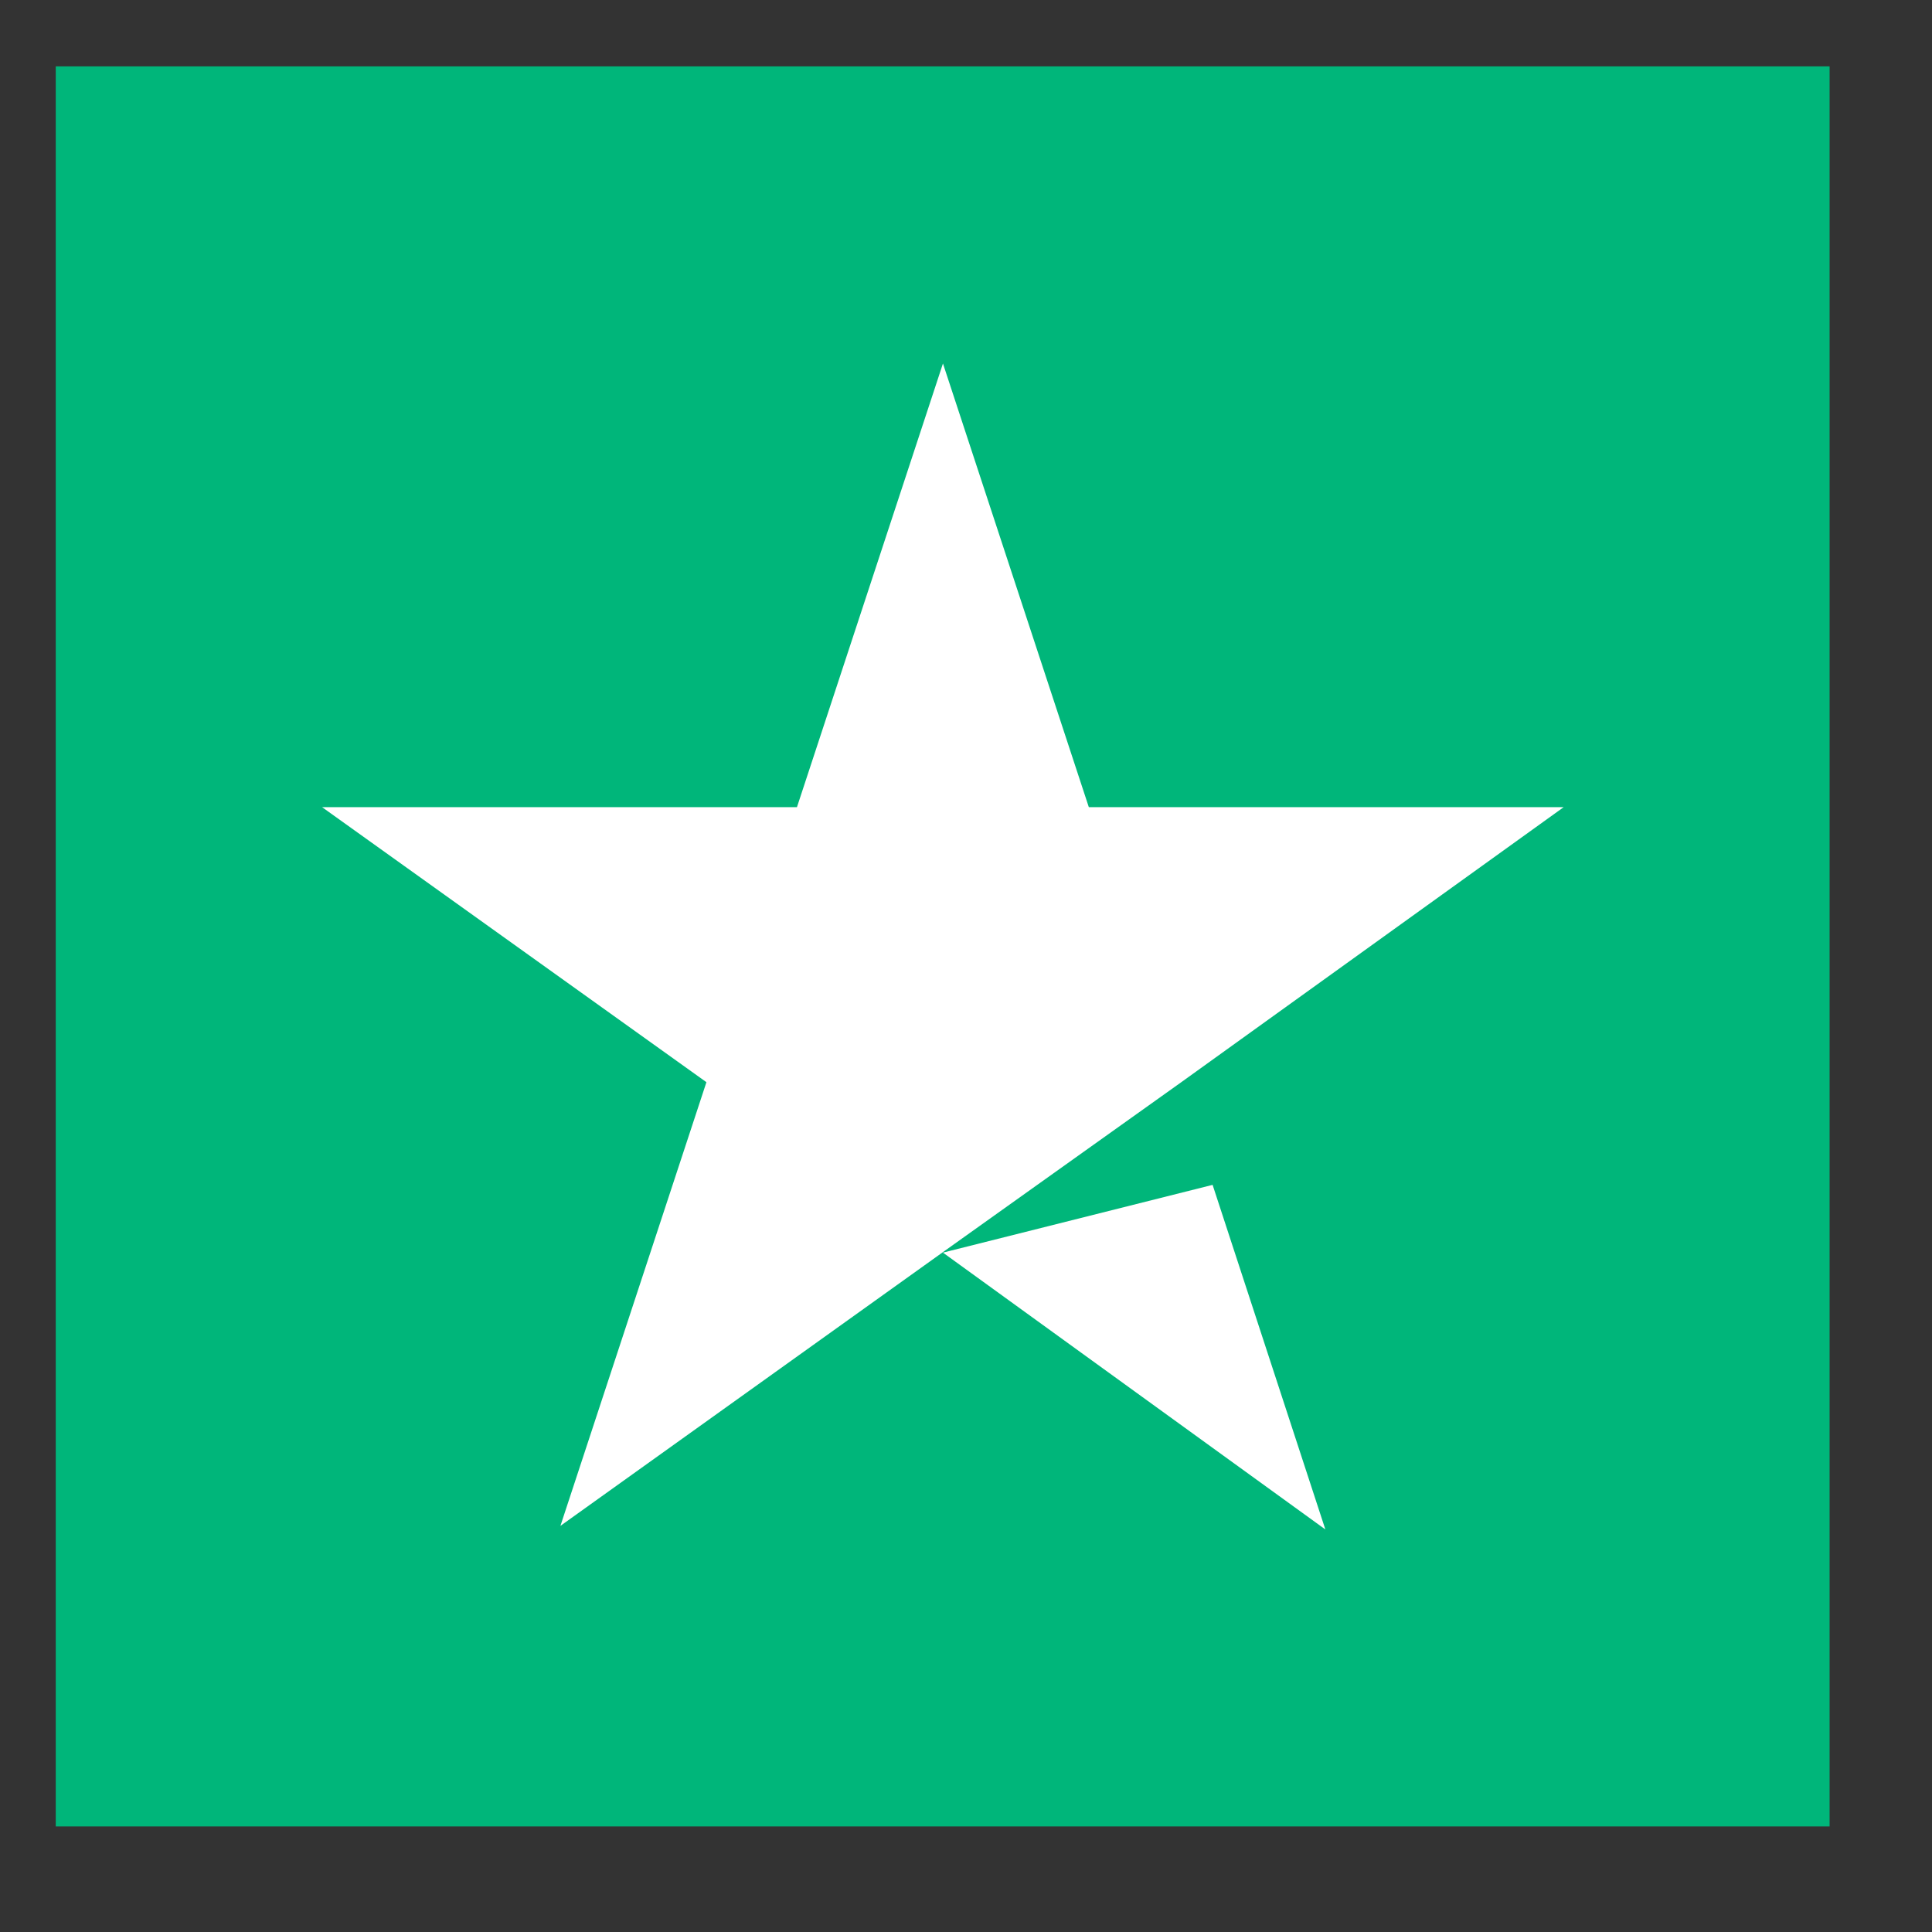
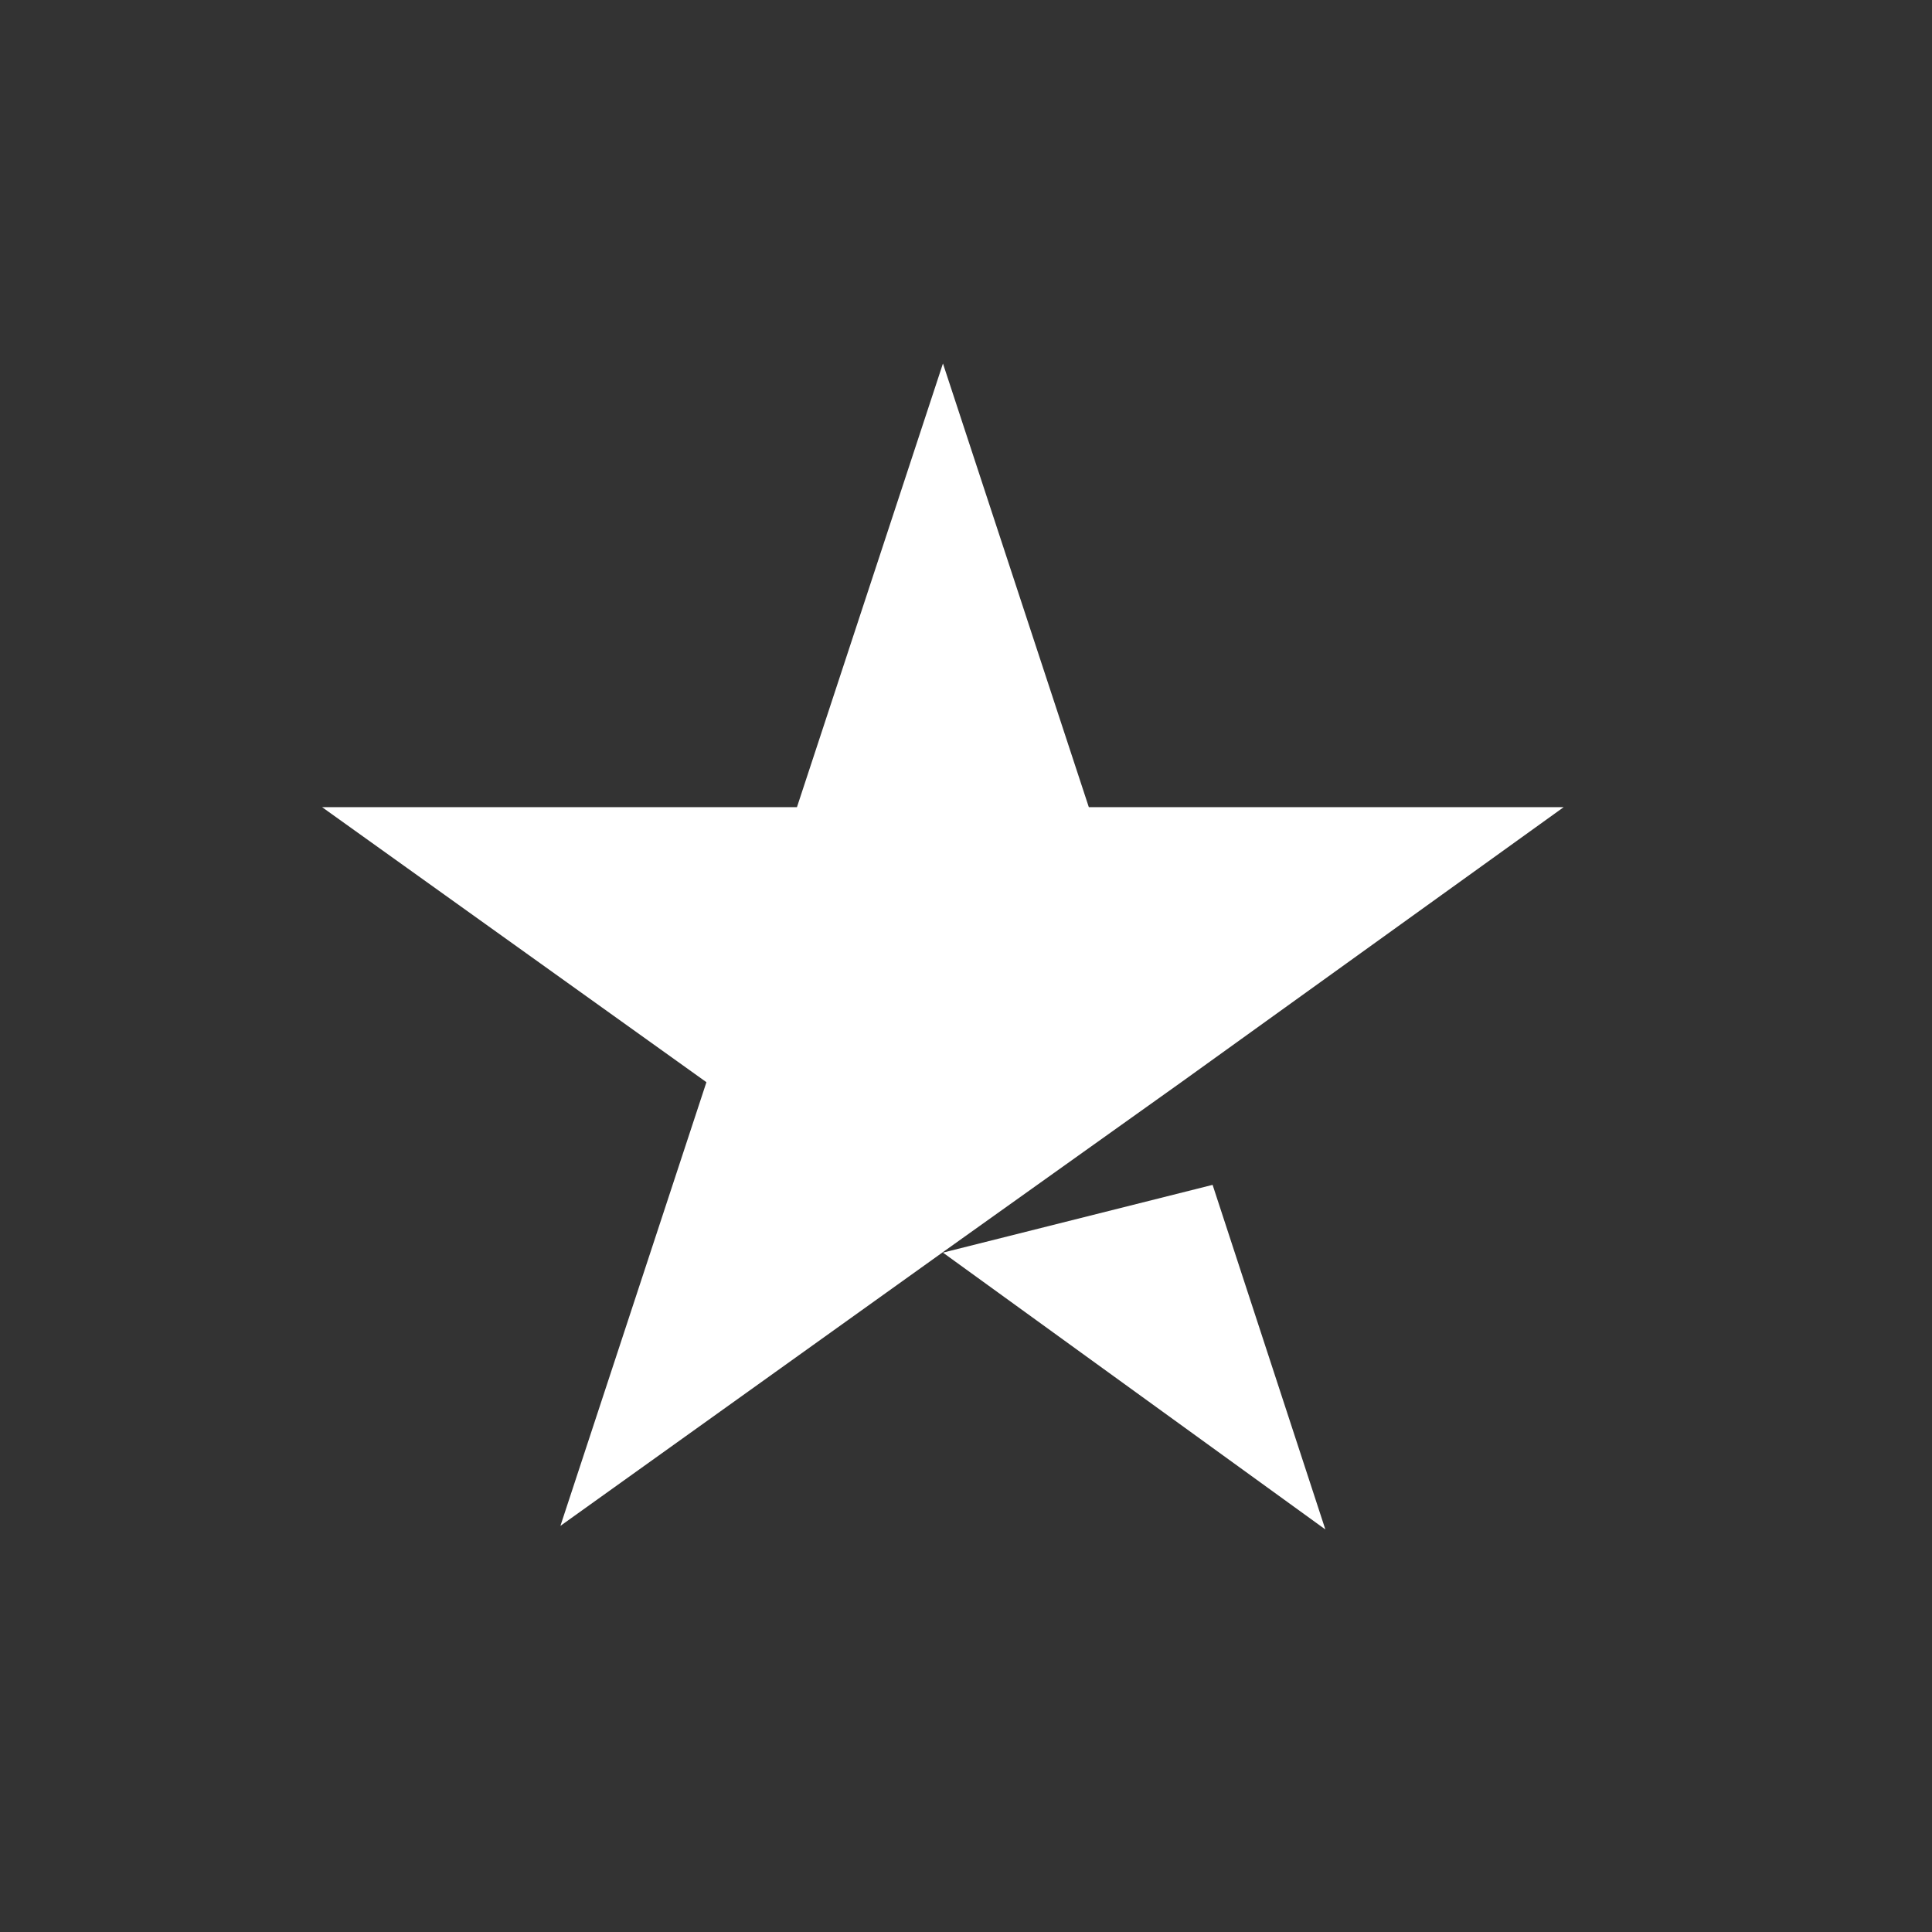
<svg xmlns="http://www.w3.org/2000/svg" width="14" height="14" viewBox="0 0 14 14" fill="none">
  <rect x="0" y="0" width="14" height="14" fill="#333333" stroke="none" />
-   <path d="M13.258 0.481H0.404V13.235H13.258V0.481Z" fill="#00B67A" />
  <path d="M6.833 9.077L8.787 8.586L9.604 11.083L6.833 9.077ZM11.331 5.849H7.89L6.833 2.634L5.775 5.849H2.334L5.119 7.842L4.061 11.057L6.846 9.064L8.56 7.842L11.331 5.849Z" fill="white" />
</svg>